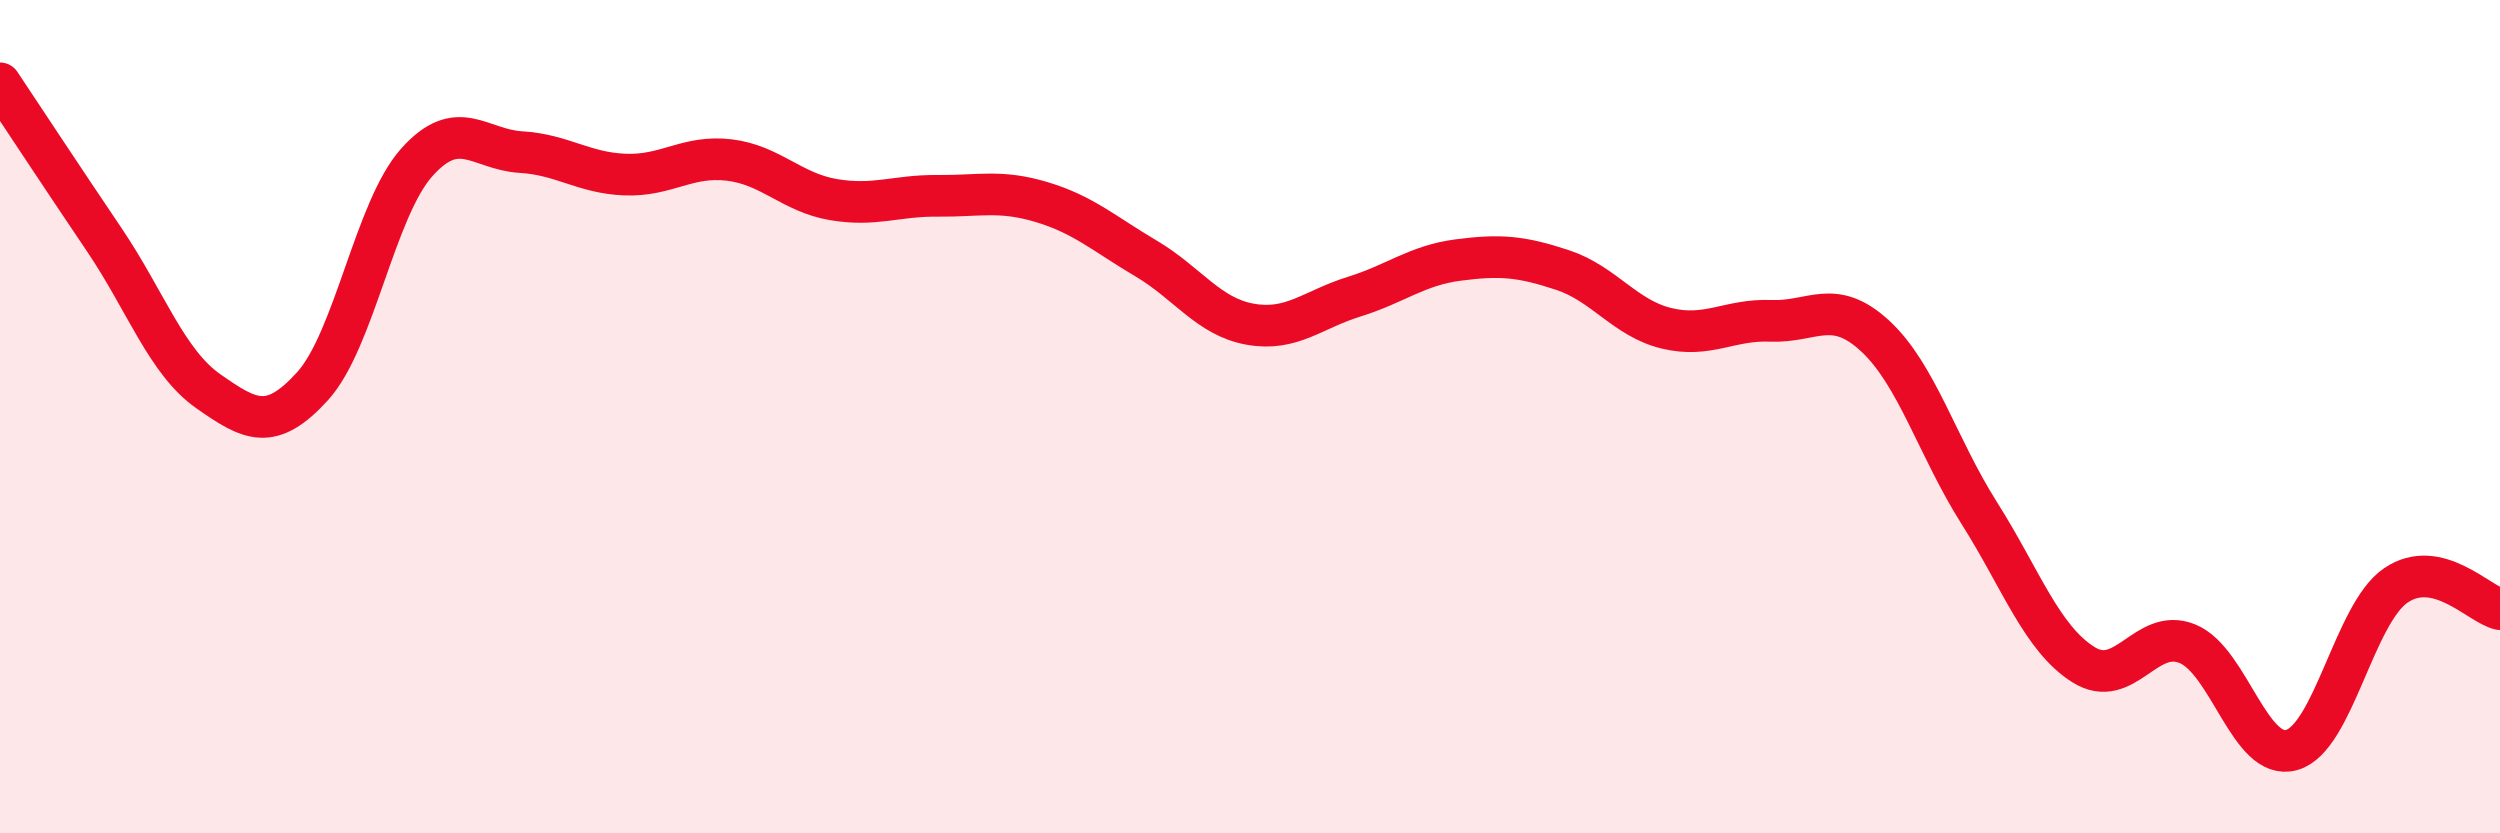
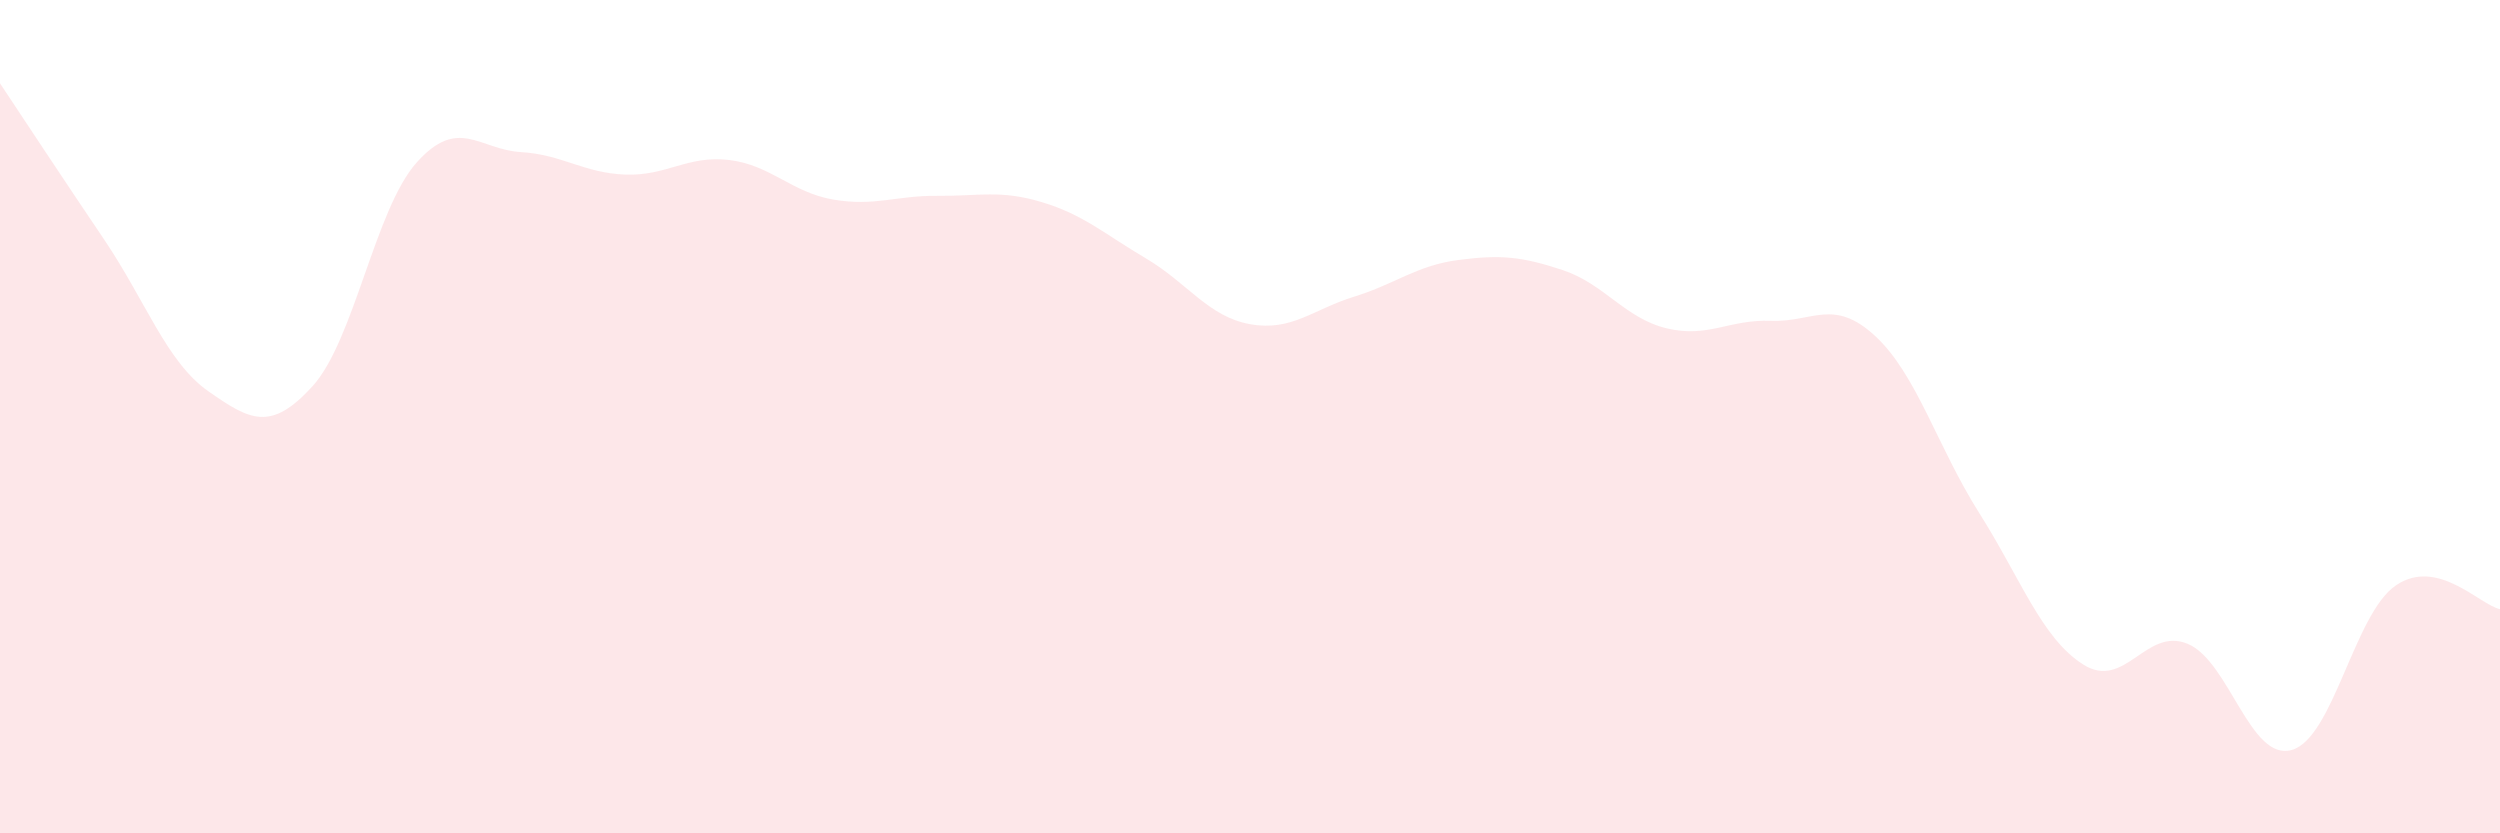
<svg xmlns="http://www.w3.org/2000/svg" width="60" height="20" viewBox="0 0 60 20">
  <path d="M 0,2 C 0.5,2.75 1.5,4.27 2.5,5.75 C 3.5,7.23 4,8.69 5,9.39 C 6,10.09 6.5,10.37 7.5,9.27 C 8.5,8.17 9,5.02 10,3.9 C 11,2.78 11.5,3.59 12.5,3.65 C 13.5,3.71 14,4.15 15,4.19 C 16,4.23 16.5,3.72 17.5,3.84 C 18.5,3.96 19,4.62 20,4.79 C 21,4.96 21.5,4.69 22.5,4.7 C 23.5,4.71 24,4.55 25,4.85 C 26,5.15 26.5,5.61 27.5,6.2 C 28.5,6.79 29,7.6 30,7.78 C 31,7.96 31.5,7.43 32.5,7.12 C 33.5,6.81 34,6.37 35,6.24 C 36,6.11 36.5,6.15 37.5,6.48 C 38.5,6.81 39,7.64 40,7.88 C 41,8.12 41.5,7.66 42.5,7.7 C 43.5,7.74 44,7.14 45,8.06 C 46,8.98 46.5,10.73 47.5,12.31 C 48.5,13.89 49,15.32 50,15.95 C 51,16.58 51.5,15.04 52.5,15.45 C 53.5,15.86 54,18.28 55,18 C 56,17.72 56.5,14.73 57.5,14.05 C 58.5,13.37 59.5,14.51 60,14.62L60 20L0 20Z" fill="#EB0A25" opacity="0.1" stroke-linecap="round" stroke-linejoin="round" />
-   <path d="M 0,2 C 0.5,2.75 1.5,4.27 2.5,5.75 C 3.5,7.23 4,8.69 5,9.39 C 6,10.09 6.5,10.37 7.5,9.27 C 8.5,8.17 9,5.02 10,3.9 C 11,2.78 11.5,3.59 12.5,3.65 C 13.5,3.71 14,4.15 15,4.19 C 16,4.23 16.5,3.72 17.5,3.84 C 18.5,3.96 19,4.62 20,4.79 C 21,4.96 21.5,4.69 22.5,4.7 C 23.5,4.71 24,4.55 25,4.85 C 26,5.15 26.5,5.61 27.5,6.2 C 28.5,6.79 29,7.6 30,7.78 C 31,7.96 31.5,7.43 32.5,7.12 C 33.5,6.81 34,6.37 35,6.24 C 36,6.11 36.5,6.15 37.5,6.48 C 38.5,6.81 39,7.64 40,7.88 C 41,8.12 41.5,7.66 42.5,7.7 C 43.5,7.74 44,7.14 45,8.06 C 46,8.98 46.5,10.73 47.5,12.31 C 48.5,13.89 49,15.32 50,15.95 C 51,16.58 51.5,15.04 52.5,15.45 C 53.5,15.86 54,18.28 55,18 C 56,17.72 56.5,14.73 57.5,14.05 C 58.5,13.37 59.5,14.51 60,14.62" stroke="#EB0A25" stroke-width="1" fill="none" stroke-linecap="round" stroke-linejoin="round" />
</svg>